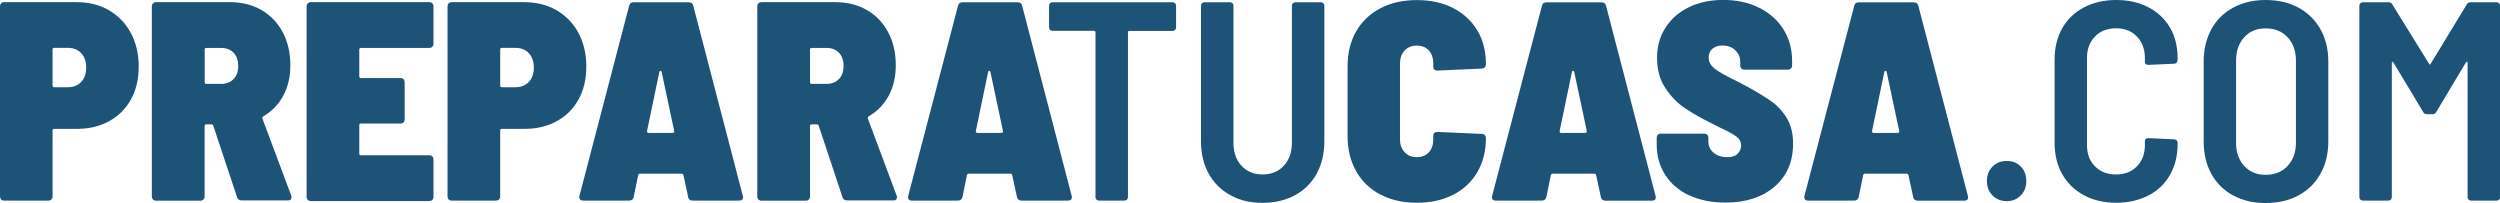
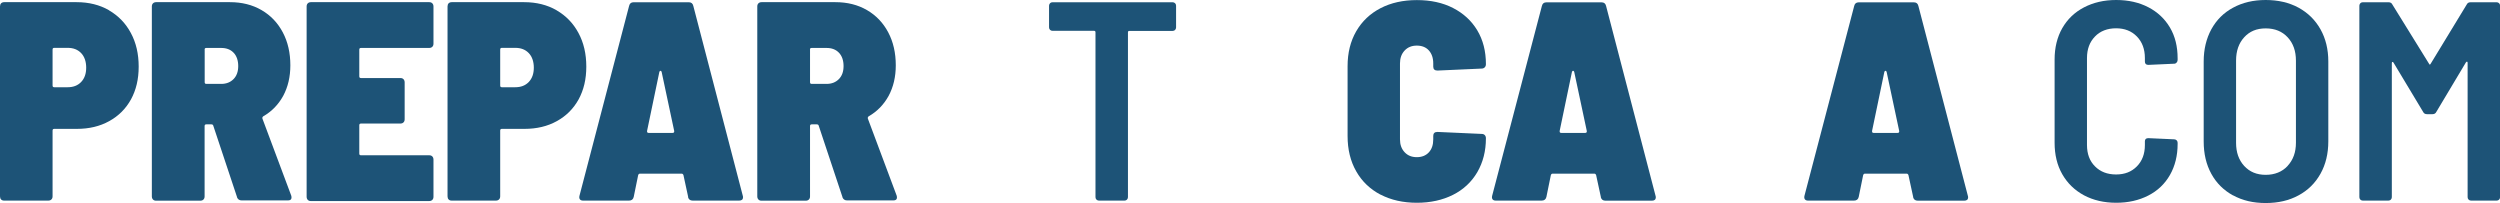
<svg xmlns="http://www.w3.org/2000/svg" width="320" height="26" viewBox="0 0 320 26" fill="none">
  <g clip-path="url(#clip0_614_2423)">
    <path d="M13.96 1.327C15.155 2.019 16.089 2.988 16.749 4.222C17.421 5.468 17.751 6.898 17.751 8.524C17.751 10.151 17.421 11.512 16.772 12.712C16.112 13.911 15.189 14.834 13.982 15.503C12.775 16.172 11.398 16.495 9.849 16.495H6.946C6.798 16.495 6.729 16.564 6.729 16.714V25.123C6.729 25.296 6.684 25.423 6.581 25.527C6.49 25.619 6.354 25.677 6.183 25.677H0.535C0.364 25.677 0.239 25.631 0.137 25.527C0.046 25.435 0 25.296 0 25.123V0.831C0 0.658 0.046 0.531 0.137 0.427C0.228 0.335 0.364 0.277 0.535 0.277H9.804C11.375 0.277 12.764 0.623 13.96 1.315V1.327ZM10.384 10.497C10.817 10.047 11.033 9.436 11.033 8.663C11.033 7.89 10.817 7.244 10.384 6.794C9.952 6.344 9.382 6.125 8.665 6.125H6.946C6.798 6.125 6.729 6.194 6.729 6.344V10.947C6.729 11.097 6.798 11.166 6.946 11.166H8.665C9.382 11.166 9.952 10.947 10.384 10.497Z" fill="#1D5377" />
    <path d="M30.345 25.239L27.304 16.103C27.282 15.988 27.202 15.918 27.054 15.918H26.405C26.257 15.918 26.189 15.988 26.189 16.137V25.135C26.189 25.308 26.143 25.435 26.041 25.539C25.95 25.631 25.813 25.689 25.642 25.689H19.983C19.812 25.689 19.687 25.642 19.584 25.539C19.494 25.446 19.436 25.308 19.436 25.135V0.831C19.436 0.658 19.482 0.531 19.584 0.427C19.676 0.335 19.812 0.277 19.983 0.277H29.434C30.959 0.277 32.303 0.611 33.476 1.292C34.649 1.973 35.548 2.918 36.197 4.141C36.846 5.364 37.165 6.771 37.165 8.363C37.165 9.839 36.858 11.131 36.254 12.262C35.639 13.381 34.797 14.257 33.692 14.892C33.601 14.961 33.556 15.065 33.59 15.18L37.279 25.043C37.302 25.112 37.313 25.204 37.313 25.296C37.313 25.539 37.154 25.654 36.846 25.654H30.937C30.629 25.654 30.424 25.504 30.322 25.216L30.345 25.239ZM26.2 6.344V10.52C26.2 10.67 26.268 10.739 26.416 10.739H28.318C28.967 10.739 29.491 10.531 29.889 10.128C30.299 9.713 30.493 9.159 30.493 8.455C30.493 7.752 30.299 7.163 29.901 6.748C29.502 6.333 28.978 6.137 28.306 6.137H26.405C26.257 6.137 26.189 6.206 26.189 6.356L26.2 6.344Z" fill="#1D5377" />
    <path d="M55.337 5.987C55.246 6.079 55.109 6.137 54.938 6.137H46.205C46.057 6.137 45.989 6.206 45.989 6.356V9.77C45.989 9.92 46.057 9.989 46.205 9.989H51.249C51.42 9.989 51.545 10.036 51.648 10.139C51.739 10.232 51.796 10.37 51.796 10.543V15.261C51.796 15.434 51.75 15.561 51.648 15.665C51.557 15.757 51.42 15.815 51.249 15.815H46.205C46.057 15.815 45.989 15.884 45.989 16.034V19.656C45.989 19.806 46.057 19.875 46.205 19.875H54.938C55.109 19.875 55.234 19.921 55.337 20.025C55.428 20.117 55.485 20.256 55.485 20.429V25.181C55.485 25.354 55.439 25.481 55.337 25.585C55.246 25.677 55.109 25.735 54.938 25.735H39.795C39.624 25.735 39.498 25.689 39.396 25.585C39.305 25.492 39.248 25.354 39.248 25.181V0.831C39.248 0.658 39.294 0.531 39.396 0.427C39.487 0.335 39.624 0.277 39.795 0.277H54.938C55.109 0.277 55.234 0.323 55.337 0.427C55.428 0.519 55.485 0.658 55.485 0.831V5.583C55.485 5.756 55.439 5.883 55.337 5.987Z" fill="#1D5377" />
    <path d="M71.255 1.327C72.451 2.019 73.384 2.988 74.045 4.222C74.717 5.468 75.047 6.898 75.047 8.524C75.047 10.151 74.717 11.512 74.068 12.712C73.407 13.911 72.485 14.834 71.278 15.503C70.071 16.172 68.693 16.495 67.145 16.495H64.241C64.093 16.495 64.025 16.564 64.025 16.714V25.123C64.025 25.296 63.979 25.423 63.877 25.527C63.786 25.619 63.649 25.677 63.478 25.677H57.819C57.648 25.677 57.523 25.631 57.421 25.527C57.33 25.435 57.284 25.296 57.284 25.123V0.831C57.284 0.658 57.33 0.531 57.421 0.427C57.512 0.335 57.648 0.277 57.819 0.277H67.088C68.659 0.277 70.048 0.623 71.244 1.315L71.255 1.327ZM67.68 10.497C68.112 10.047 68.329 9.436 68.329 8.663C68.329 7.89 68.112 7.244 67.68 6.794C67.247 6.344 66.678 6.125 65.96 6.125H64.241C64.093 6.125 64.025 6.194 64.025 6.344V10.947C64.025 11.097 64.093 11.166 64.241 11.166H65.96C66.678 11.166 67.247 10.947 67.68 10.497Z" fill="#1D5377" />
    <path d="M88.085 25.204L87.481 22.413C87.436 22.297 87.356 22.228 87.265 22.228H81.902C81.811 22.228 81.731 22.286 81.686 22.413L81.116 25.204C81.048 25.515 80.843 25.677 80.513 25.677H74.638C74.444 25.677 74.307 25.619 74.228 25.515C74.148 25.412 74.125 25.262 74.171 25.066L80.524 0.761C80.593 0.45 80.786 0.288 81.094 0.288H88.176C88.483 0.288 88.677 0.45 88.745 0.761L95.076 25.054C95.076 25.054 95.11 25.158 95.11 25.239C95.11 25.527 94.939 25.677 94.609 25.677H88.665C88.335 25.677 88.13 25.515 88.062 25.204H88.085ZM82.824 16.83C82.824 16.945 82.893 17.014 83.041 17.014H86.081C86.251 17.014 86.32 16.933 86.297 16.76L84.692 9.216C84.669 9.124 84.623 9.066 84.544 9.066C84.464 9.066 84.43 9.113 84.396 9.216L82.824 16.76V16.83Z" fill="#1D5377" />
    <path d="M107.84 25.239L104.8 16.103C104.777 15.988 104.697 15.918 104.549 15.918H103.9C103.752 15.918 103.684 15.988 103.684 16.137V25.135C103.684 25.308 103.638 25.435 103.536 25.539C103.445 25.631 103.308 25.689 103.137 25.689H97.478C97.307 25.689 97.182 25.642 97.08 25.539C96.989 25.446 96.932 25.308 96.932 25.135V0.831C96.932 0.658 96.977 0.531 97.08 0.427C97.171 0.335 97.307 0.277 97.478 0.277H106.929C108.455 0.277 109.798 0.611 110.971 1.292C112.144 1.973 113.043 2.918 113.692 4.141C114.341 5.364 114.66 6.771 114.66 8.363C114.66 9.839 114.353 11.131 113.749 12.262C113.134 13.381 112.292 14.257 111.187 14.892C111.096 14.961 111.051 15.065 111.085 15.18L114.774 25.043C114.797 25.112 114.808 25.204 114.808 25.296C114.808 25.539 114.649 25.654 114.341 25.654H108.432C108.124 25.654 107.919 25.504 107.817 25.216L107.84 25.239ZM103.684 6.344V10.52C103.684 10.67 103.752 10.739 103.9 10.739H105.802C106.451 10.739 106.974 10.531 107.373 10.128C107.783 9.713 107.976 9.159 107.976 8.455C107.976 7.752 107.783 7.163 107.384 6.748C106.986 6.333 106.462 6.137 105.79 6.137H103.889C103.741 6.137 103.672 6.206 103.672 6.356L103.684 6.344Z" fill="#1D5377" />
-     <path d="M130.168 25.204L129.564 22.413C129.519 22.297 129.439 22.228 129.348 22.228H123.985C123.894 22.228 123.814 22.286 123.769 22.413L123.199 25.204C123.131 25.515 122.926 25.677 122.596 25.677H116.721C116.527 25.677 116.39 25.619 116.311 25.515C116.231 25.412 116.208 25.262 116.254 25.066L122.619 0.761C122.687 0.45 122.88 0.288 123.188 0.288H130.27C130.578 0.288 130.771 0.45 130.84 0.761L137.17 25.054C137.17 25.054 137.204 25.158 137.204 25.239C137.204 25.527 137.034 25.677 136.703 25.677H130.76C130.43 25.677 130.225 25.515 130.156 25.204H130.168ZM124.907 16.83C124.907 16.945 124.976 17.014 125.124 17.014H128.164C128.335 17.014 128.403 16.933 128.38 16.76L126.775 9.216C126.752 9.124 126.706 9.066 126.627 9.066C126.547 9.066 126.513 9.113 126.479 9.216L124.907 16.76V16.83Z" fill="#1D5377" />
    <path d="M150.413 0.415C150.492 0.496 150.538 0.6 150.538 0.727V3.518C150.538 3.633 150.492 3.737 150.413 3.83C150.333 3.91 150.231 3.956 150.105 3.956H144.56C144.435 3.956 144.378 4.014 144.378 4.141V25.239C144.378 25.366 144.332 25.458 144.253 25.55C144.173 25.631 144.071 25.677 143.945 25.677H140.655C140.541 25.677 140.438 25.631 140.347 25.55C140.268 25.469 140.222 25.366 140.222 25.239V4.13C140.222 4.014 140.165 3.945 140.04 3.945H134.711C134.586 3.945 134.495 3.899 134.404 3.818C134.324 3.737 134.278 3.633 134.278 3.507V0.727C134.278 0.611 134.324 0.507 134.404 0.415C134.483 0.334 134.586 0.288 134.711 0.288H150.105C150.219 0.288 150.322 0.334 150.413 0.415Z" fill="#1D5377" />
-     <path d="M157.484 24.985C156.288 24.327 155.366 23.405 154.706 22.216C154.045 21.028 153.727 19.633 153.727 18.064V0.727C153.727 0.611 153.772 0.507 153.852 0.415C153.932 0.334 154.034 0.288 154.159 0.288H157.45C157.564 0.288 157.666 0.334 157.757 0.415C157.837 0.496 157.883 0.6 157.883 0.727V18.271C157.883 19.483 158.224 20.463 158.907 21.213C159.59 21.963 160.49 22.332 161.606 22.332C162.722 22.332 163.633 21.963 164.327 21.213C165.022 20.463 165.363 19.483 165.363 18.271V0.727C165.363 0.611 165.409 0.507 165.489 0.415C165.568 0.334 165.671 0.288 165.796 0.288H169.087C169.201 0.288 169.303 0.334 169.394 0.415C169.474 0.496 169.519 0.6 169.519 0.727V18.064C169.519 19.633 169.189 21.017 168.54 22.216C167.88 23.416 166.957 24.339 165.762 24.985C164.566 25.631 163.189 25.965 161.606 25.965C160.023 25.965 158.68 25.642 157.495 24.985H157.484Z" fill="#1D5377" />
    <path d="M176.704 24.916C175.372 24.212 174.324 23.22 173.596 21.928C172.856 20.636 172.491 19.125 172.491 17.418V8.467C172.491 6.771 172.856 5.283 173.596 4.003C174.336 2.722 175.372 1.742 176.704 1.05C178.036 0.358 179.596 0.011 181.361 0.011C183.126 0.011 184.675 0.346 185.995 1.027C187.316 1.707 188.352 2.653 189.092 3.887C189.833 5.122 190.197 6.563 190.197 8.201C190.197 8.374 190.151 8.513 190.049 8.617C189.946 8.72 189.821 8.778 189.65 8.778L183.991 9.032C183.638 9.032 183.456 8.859 183.456 8.524V8.121C183.456 7.417 183.263 6.863 182.887 6.448C182.511 6.033 181.987 5.837 181.35 5.837C180.712 5.837 180.188 6.044 179.79 6.471C179.391 6.898 179.198 7.44 179.198 8.121V17.833C179.198 18.514 179.391 19.056 179.79 19.483C180.188 19.909 180.701 20.117 181.35 20.117C181.999 20.117 182.511 19.909 182.887 19.506C183.274 19.09 183.456 18.537 183.456 17.833V17.395C183.456 17.06 183.638 16.887 183.991 16.887L189.65 17.141C189.821 17.141 189.946 17.187 190.049 17.291C190.14 17.383 190.197 17.522 190.197 17.695C190.197 19.344 189.821 20.786 189.092 22.043C188.352 23.301 187.316 24.27 185.984 24.939C184.652 25.608 183.103 25.954 181.361 25.954C179.619 25.954 178.048 25.608 176.704 24.904V24.916Z" fill="#1D5377" />
    <path d="M204.908 25.204L204.304 22.413C204.259 22.297 204.179 22.228 204.088 22.228H198.725C198.634 22.228 198.554 22.286 198.509 22.413L197.94 25.204C197.871 25.515 197.666 25.677 197.336 25.677H191.461C191.267 25.677 191.131 25.619 191.051 25.515C190.971 25.412 190.948 25.262 190.994 25.066L197.359 0.773C197.427 0.461 197.621 0.3 197.928 0.3H205.01C205.318 0.3 205.511 0.461 205.58 0.773L211.911 25.066C211.911 25.066 211.945 25.169 211.945 25.25C211.945 25.538 211.774 25.688 211.444 25.688H205.5C205.17 25.688 204.965 25.527 204.897 25.215L204.908 25.204ZM199.636 16.829C199.636 16.945 199.704 17.014 199.852 17.014H202.893C203.063 17.014 203.132 16.933 203.109 16.76L201.503 9.216C201.481 9.124 201.435 9.066 201.355 9.066C201.276 9.066 201.242 9.113 201.207 9.216L199.636 16.76V16.829Z" fill="#1D5377" />
-     <path d="M216.225 25.02C214.904 24.397 213.879 23.52 213.151 22.39C212.422 21.259 212.058 19.967 212.058 18.491V17.66C212.058 17.487 212.103 17.36 212.194 17.256C212.285 17.164 212.422 17.107 212.593 17.107H218.138C218.309 17.107 218.434 17.153 218.536 17.256C218.627 17.349 218.673 17.487 218.673 17.66V18.168C218.673 18.698 218.889 19.16 219.333 19.54C219.778 19.933 220.37 20.117 221.11 20.117C221.702 20.117 222.146 19.967 222.431 19.667C222.715 19.367 222.863 19.021 222.863 18.629C222.863 18.168 222.67 17.787 222.271 17.487C221.873 17.187 221.132 16.784 220.039 16.276L219.185 15.838C217.853 15.18 216.692 14.534 215.713 13.877C214.733 13.219 213.891 12.366 213.173 11.281C212.456 10.209 212.103 8.917 212.103 7.417C212.103 5.918 212.468 4.649 213.196 3.518C213.925 2.399 214.927 1.523 216.202 0.911C217.477 0.3 218.946 -0.011 220.586 -0.011C222.226 -0.011 223.797 0.312 225.129 0.969C226.461 1.627 227.509 2.538 228.26 3.726C229.012 4.914 229.388 6.264 229.388 7.786V8.363C229.388 8.536 229.342 8.663 229.24 8.767C229.148 8.859 229.012 8.917 228.841 8.917H223.296C223.125 8.917 223 8.871 222.897 8.767C222.806 8.674 222.749 8.536 222.749 8.363V7.855C222.749 7.325 222.544 6.852 222.123 6.437C221.702 6.021 221.155 5.825 220.461 5.825C219.937 5.825 219.516 5.964 219.185 6.241C218.867 6.517 218.707 6.898 218.707 7.382C218.707 7.913 218.98 8.398 219.516 8.813C220.051 9.24 221.11 9.828 222.681 10.566C222.92 10.716 223.273 10.901 223.751 11.143C225.015 11.847 226.029 12.469 226.791 13.012C227.554 13.554 228.203 14.269 228.727 15.146C229.251 16.034 229.513 17.107 229.513 18.387C229.513 20.706 228.716 22.54 227.133 23.901C225.55 25.25 223.455 25.931 220.848 25.931C219.083 25.931 217.534 25.619 216.214 24.985L216.225 25.02Z" fill="#1D5377" />
    <path d="M244.885 25.204L244.281 22.413C244.235 22.297 244.156 22.228 244.065 22.228H238.702C238.611 22.228 238.531 22.286 238.485 22.413L237.916 25.204C237.848 25.515 237.643 25.677 237.313 25.677H231.437C231.244 25.677 231.107 25.619 231.027 25.515C230.948 25.412 230.925 25.262 230.97 25.066L237.335 0.773C237.404 0.461 237.597 0.3 237.905 0.3H244.987C245.294 0.3 245.488 0.461 245.556 0.773L251.887 25.066C251.887 25.066 251.921 25.169 251.921 25.25C251.921 25.538 251.75 25.688 251.42 25.688H245.477C245.146 25.688 244.941 25.527 244.873 25.215L244.885 25.204ZM239.624 16.829C239.624 16.945 239.692 17.014 239.84 17.014H242.881C243.051 17.014 243.12 16.933 243.097 16.76L241.491 9.216C241.469 9.124 241.423 9.066 241.343 9.066C241.264 9.066 241.23 9.113 241.195 9.216L239.624 16.76V16.829Z" fill="#1D5377" />
-     <path d="M255.042 25.02C254.563 24.535 254.324 23.924 254.324 23.174C254.324 22.424 254.563 21.813 255.042 21.328C255.52 20.844 256.123 20.602 256.863 20.602C257.603 20.602 258.207 20.844 258.674 21.328C259.141 21.813 259.368 22.424 259.368 23.174C259.368 23.924 259.129 24.535 258.651 25.02C258.173 25.504 257.581 25.746 256.863 25.746C256.146 25.746 255.52 25.504 255.042 25.02Z" fill="#1D5377" />
    <path d="M266.747 24.997C265.551 24.351 264.629 23.451 263.968 22.297C263.308 21.144 262.989 19.794 262.989 18.271V7.613C262.989 6.091 263.319 4.752 263.968 3.61C264.629 2.457 265.551 1.569 266.747 0.946C267.942 0.323 269.309 0 270.869 0C272.428 0 273.795 0.311 274.979 0.923C276.163 1.534 277.097 2.411 277.757 3.53C278.418 4.649 278.736 5.964 278.736 7.463V7.682C278.736 7.798 278.691 7.913 278.611 8.005C278.532 8.098 278.429 8.155 278.304 8.155L274.979 8.305C274.694 8.305 274.546 8.155 274.546 7.867V7.429C274.546 6.298 274.205 5.375 273.522 4.672C272.838 3.968 271.95 3.622 270.857 3.622C269.764 3.622 268.83 3.968 268.159 4.672C267.475 5.375 267.134 6.287 267.134 7.429V18.56C267.134 19.702 267.475 20.613 268.159 21.294C268.842 21.986 269.741 22.332 270.857 22.332C271.973 22.332 272.838 21.986 273.522 21.294C274.205 20.602 274.546 19.69 274.546 18.56V18.087C274.546 17.822 274.694 17.683 274.979 17.683L278.304 17.833C278.418 17.833 278.52 17.879 278.611 17.96C278.691 18.041 278.736 18.145 278.736 18.271V18.422C278.736 19.921 278.406 21.248 277.757 22.39C277.097 23.543 276.175 24.42 274.979 25.031C273.783 25.642 272.417 25.954 270.869 25.954C269.32 25.954 267.942 25.631 266.747 24.997Z" fill="#1D5377" />
    <path d="M285.841 25.02C284.634 24.362 283.701 23.439 283.051 22.251C282.391 21.052 282.072 19.667 282.072 18.099V7.867C282.072 6.321 282.402 4.949 283.051 3.749C283.712 2.549 284.634 1.626 285.841 0.98C287.048 0.323 288.437 0 290.009 0C291.58 0 293.003 0.323 294.21 0.98C295.417 1.638 296.351 2.561 297.022 3.749C297.694 4.949 298.024 6.321 298.024 7.867V18.087C298.024 19.656 297.694 21.04 297.022 22.24C296.351 23.439 295.417 24.362 294.21 25.008C293.003 25.666 291.603 25.988 290.009 25.988C288.414 25.988 287.048 25.666 285.841 25.008V25.02ZM292.821 21.224C293.527 20.463 293.88 19.483 293.88 18.271V7.763C293.88 6.529 293.527 5.537 292.821 4.776C292.115 4.014 291.181 3.634 290.009 3.634C288.836 3.634 287.948 4.014 287.253 4.776C286.558 5.537 286.217 6.529 286.217 7.763V18.283C286.217 19.494 286.558 20.475 287.253 21.236C287.948 21.997 288.858 22.378 290.009 22.378C291.159 22.378 292.115 21.997 292.821 21.236V21.224Z" fill="#1D5377" />
    <path d="M316.254 0.288H319.578C319.692 0.288 319.795 0.334 319.886 0.415C319.966 0.496 320.011 0.6 320.011 0.727V25.239C320.011 25.366 319.966 25.458 319.886 25.55C319.806 25.631 319.704 25.677 319.578 25.677H316.288C316.163 25.677 316.071 25.631 315.98 25.55C315.901 25.469 315.855 25.366 315.855 25.239V8.051C315.855 7.959 315.832 7.901 315.787 7.89C315.741 7.878 315.696 7.913 315.639 7.982L311.847 14.326C311.756 14.523 311.585 14.615 311.346 14.615H310.663C310.424 14.615 310.253 14.523 310.162 14.326L306.37 8.017C306.325 7.948 306.279 7.913 306.222 7.925C306.177 7.936 306.154 7.994 306.154 8.086V25.239C306.154 25.366 306.108 25.458 306.029 25.55C305.949 25.631 305.847 25.677 305.721 25.677H302.431C302.305 25.677 302.214 25.631 302.123 25.55C302.044 25.469 301.998 25.366 301.998 25.239V0.727C301.998 0.611 302.044 0.507 302.123 0.415C302.203 0.334 302.305 0.288 302.431 0.288H305.721C305.96 0.288 306.131 0.381 306.222 0.577L310.913 8.155C310.982 8.305 311.05 8.305 311.13 8.155L315.741 0.577C315.832 0.381 316.003 0.288 316.242 0.288H316.254Z" fill="#1D5377" />
  </g>
  <defs>
    <clipPath id="clip0_614_2423">
      <rect width="320" height="26" fill="white" />
    </clipPath>
  </defs>
</svg>